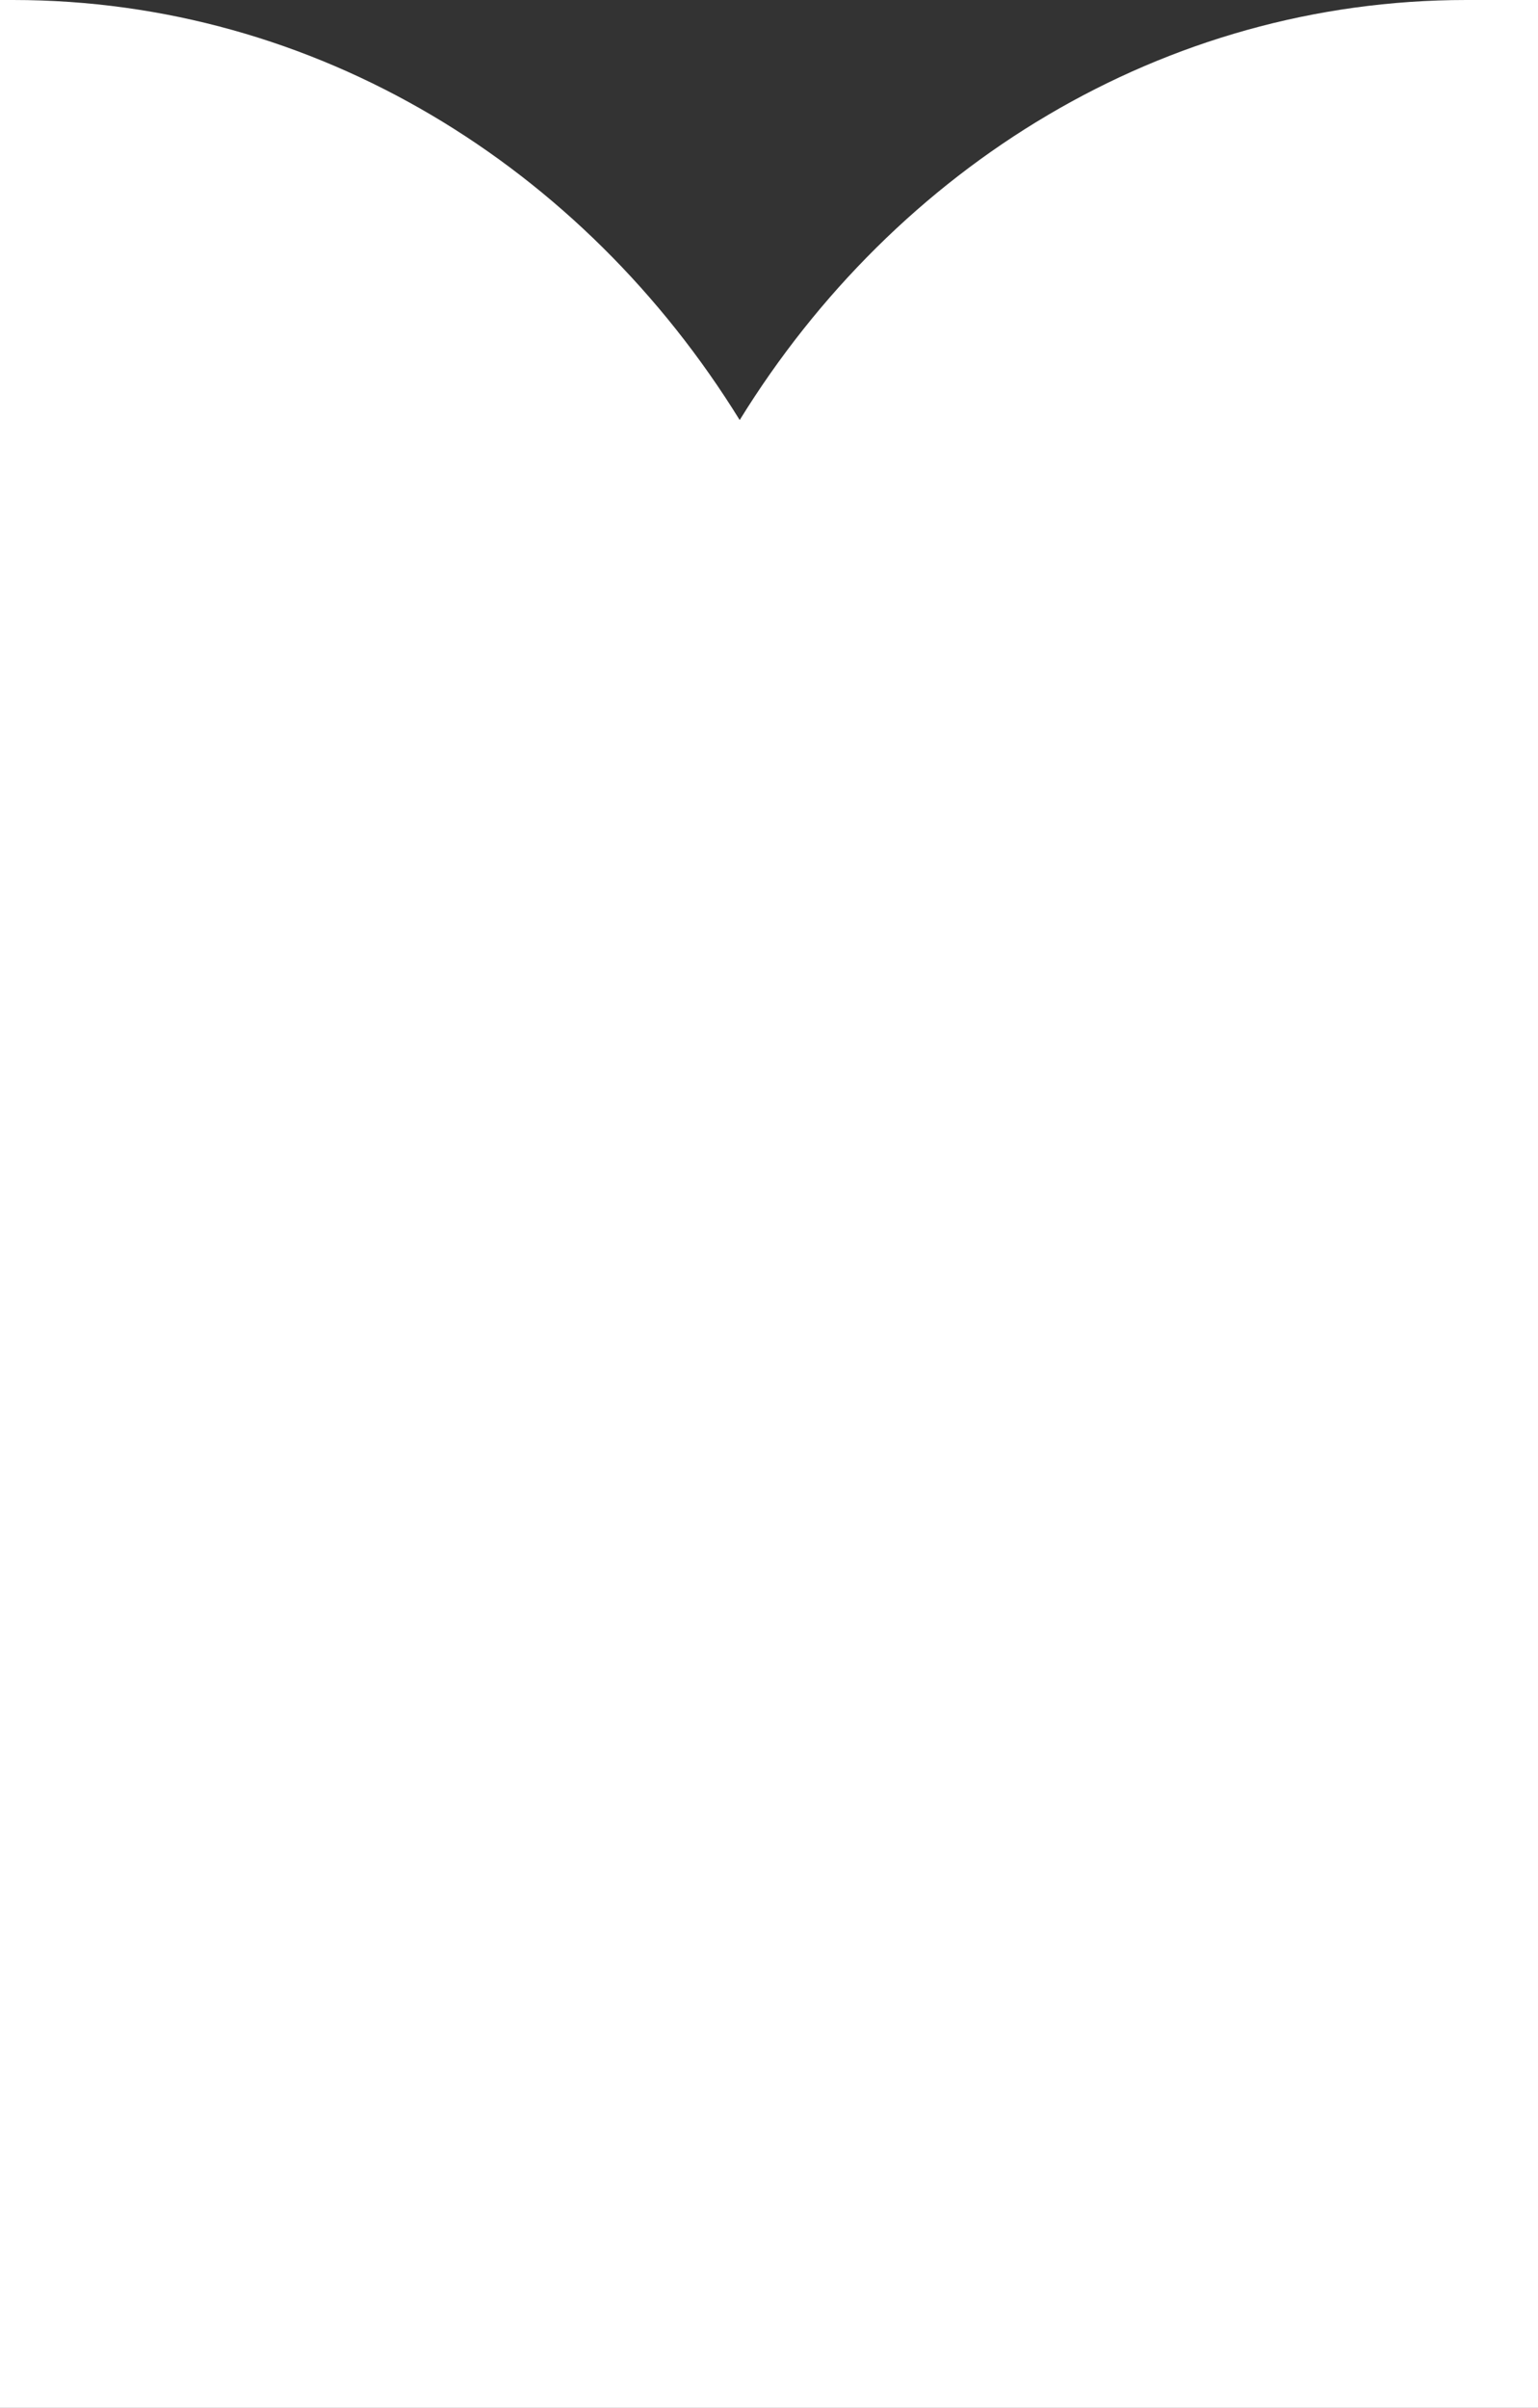
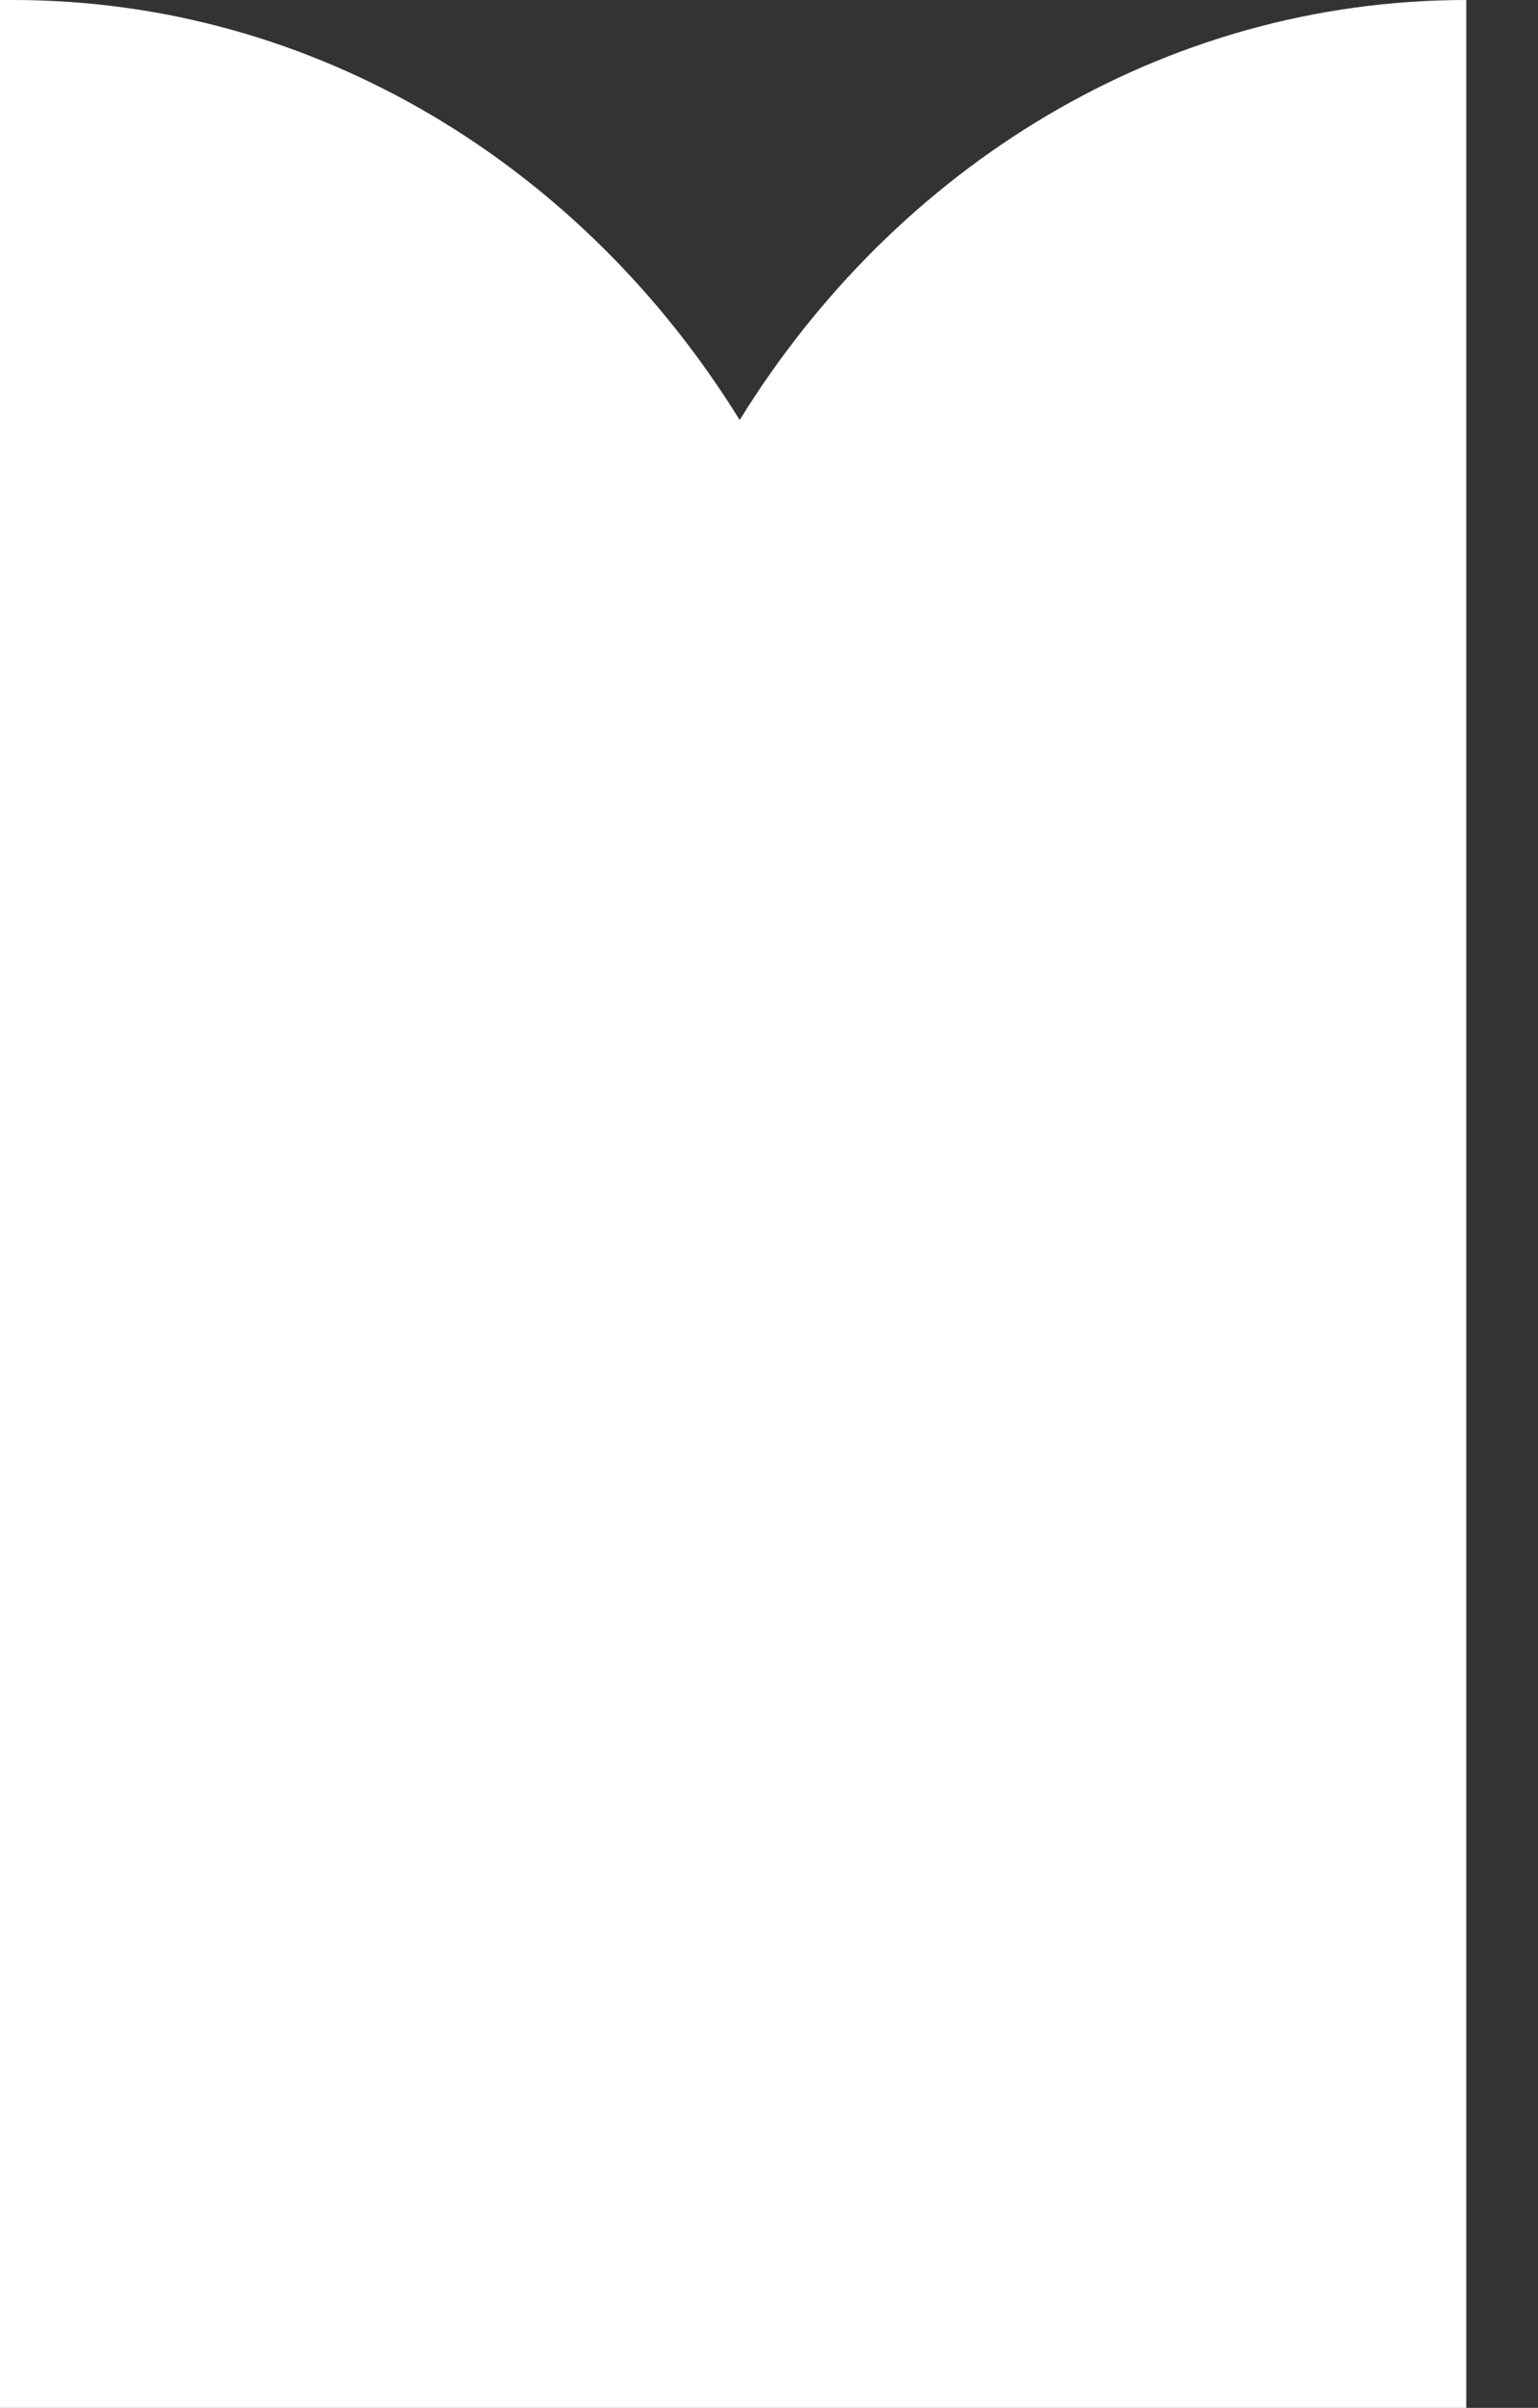
<svg xmlns="http://www.w3.org/2000/svg" id="b" data-name="Laag 2" viewBox="0 0 132.51 207.34">
  <rect x="0" y="0" width="132.51" height="207.34" fill="#333333" stroke="none" />
  <g id="c" data-name="Laag 1">
    <g>
-       <polyline points="0 71.57 0 0 1.12 0" style="fill: #fff; stroke-width: 0px;" />
-       <path d="m126.33,0c-26.13,0-49.15,14.37-62.6,36.17C50.26,14.37,27.25,0,1.12,0H0v207.34h132.51V0h-6.18Z" style="fill: #fff; stroke-width: 0px;" />
+       <path d="m126.33,0c-26.13,0-49.15,14.37-62.6,36.17C50.26,14.37,27.25,0,1.12,0H0v207.34h132.51h-6.18Z" style="fill: #fff; stroke-width: 0px;" />
    </g>
  </g>
</svg>